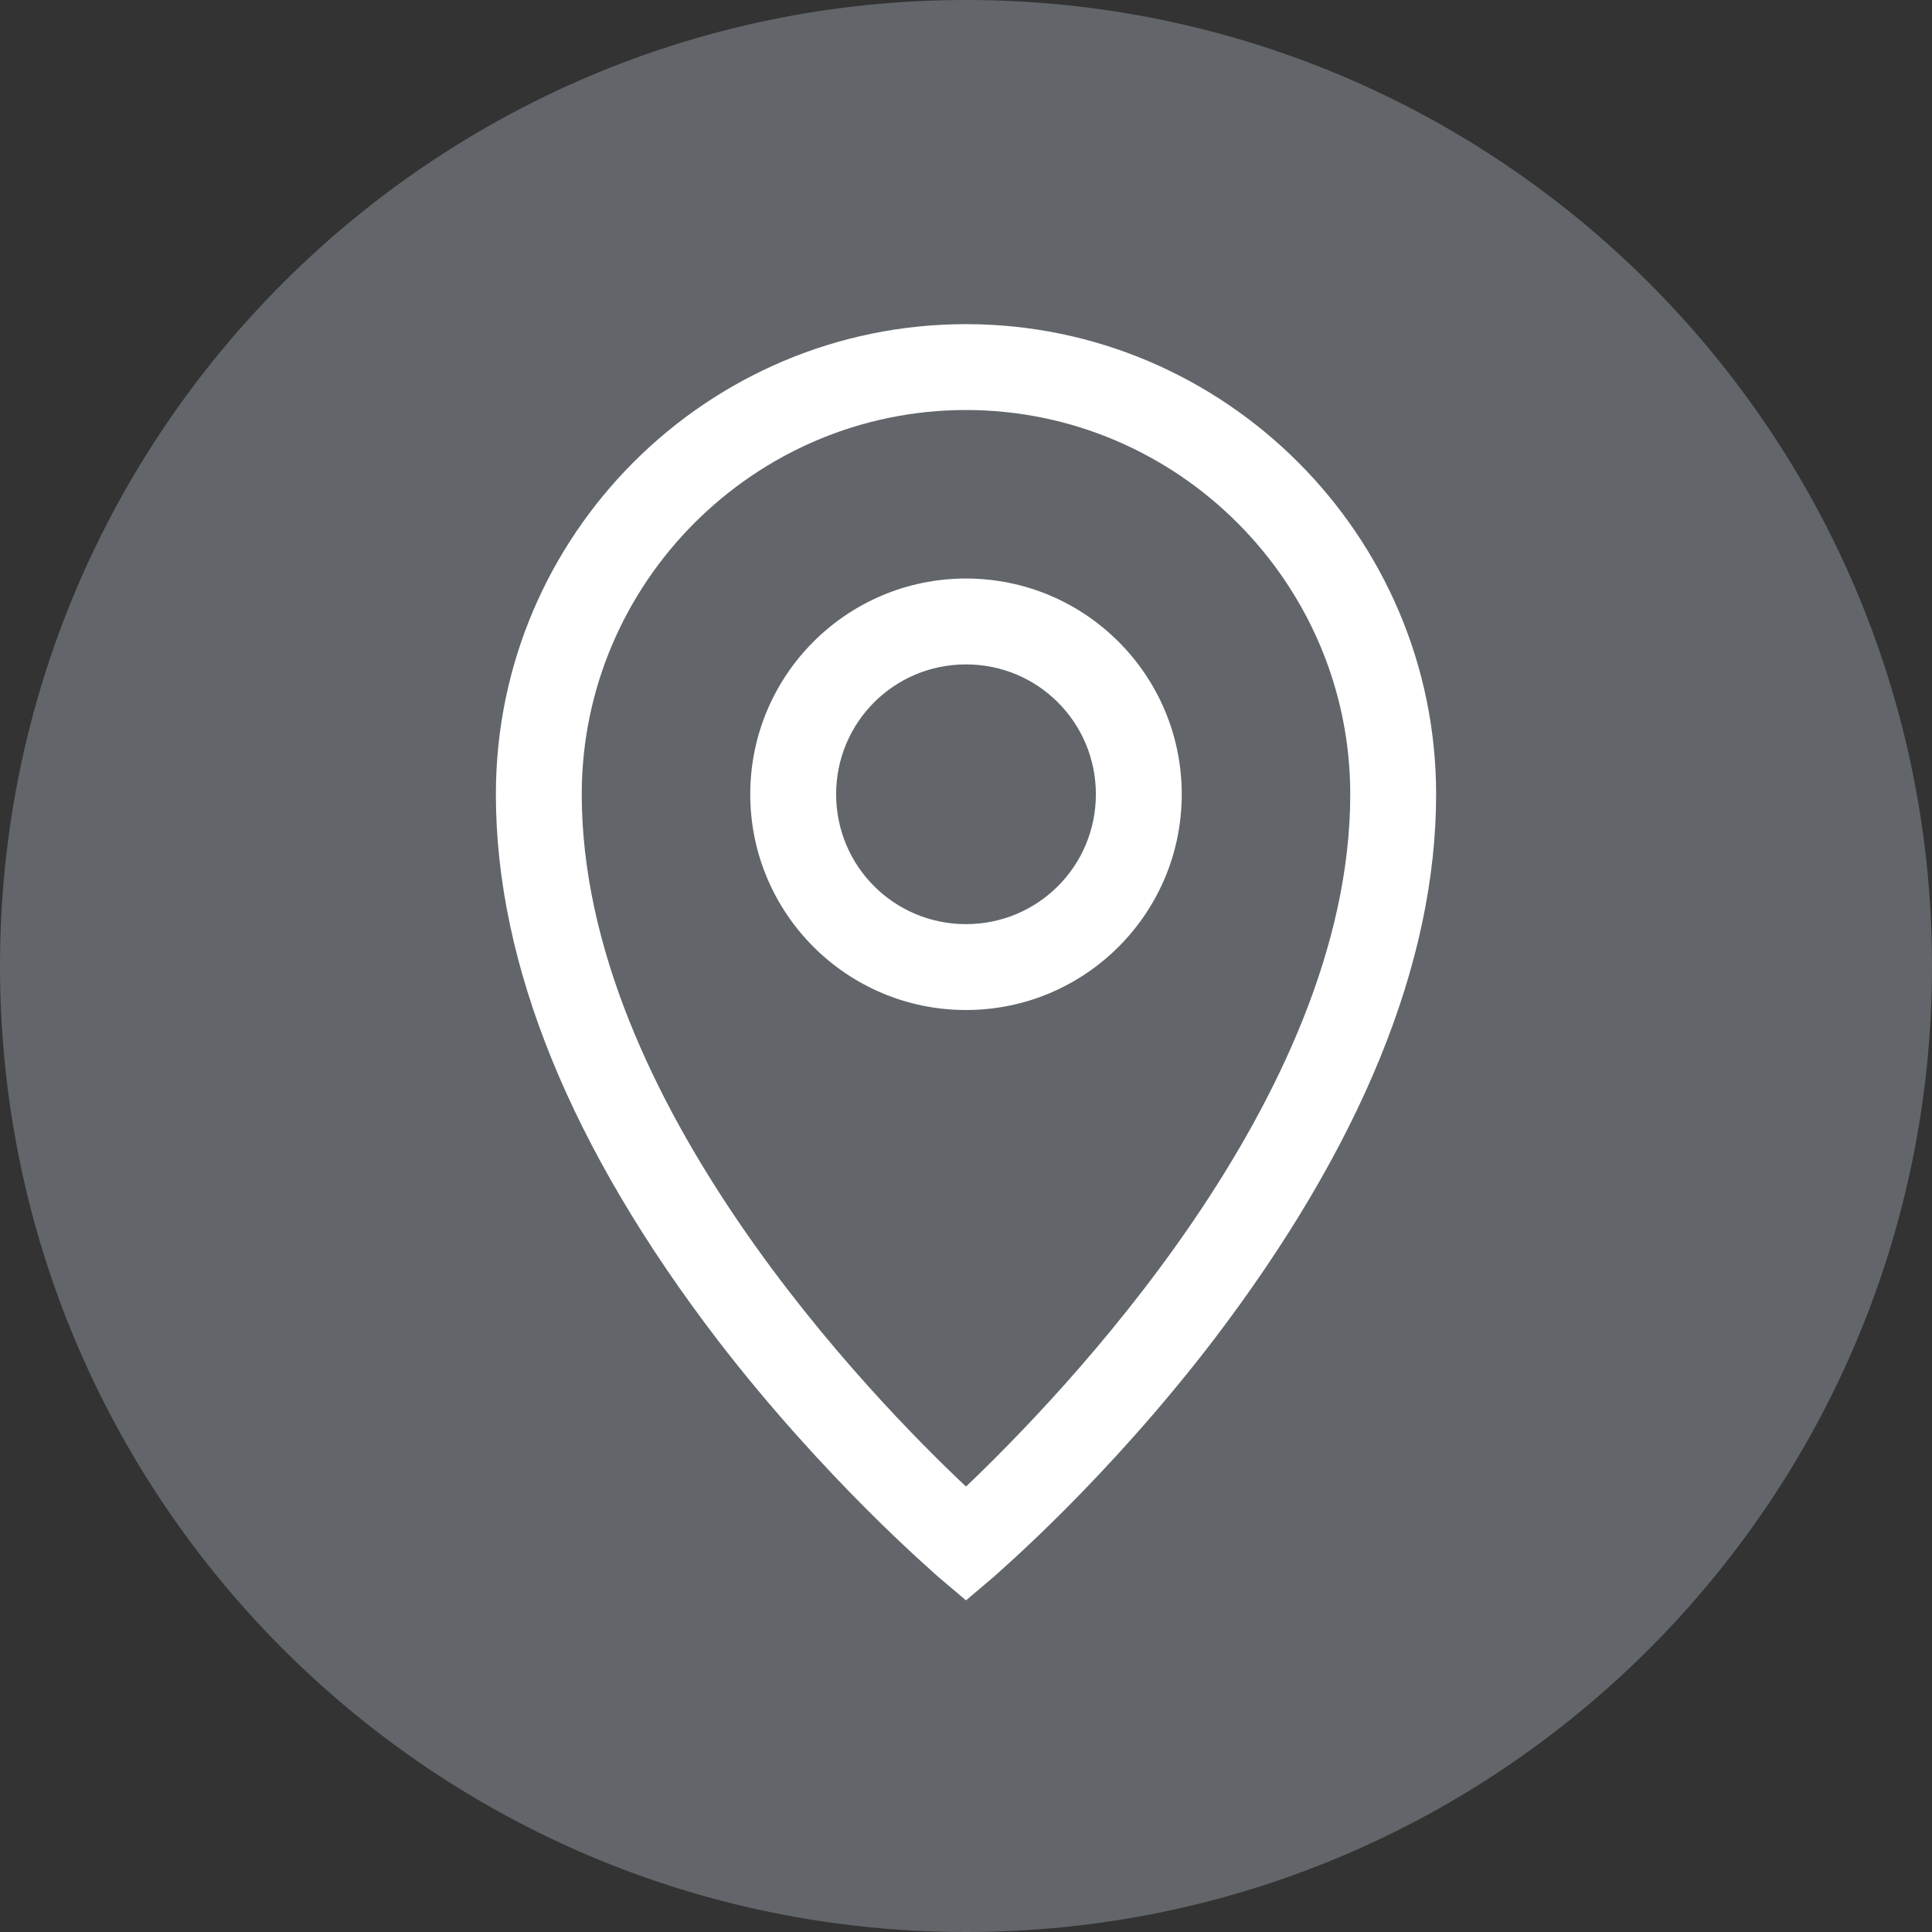
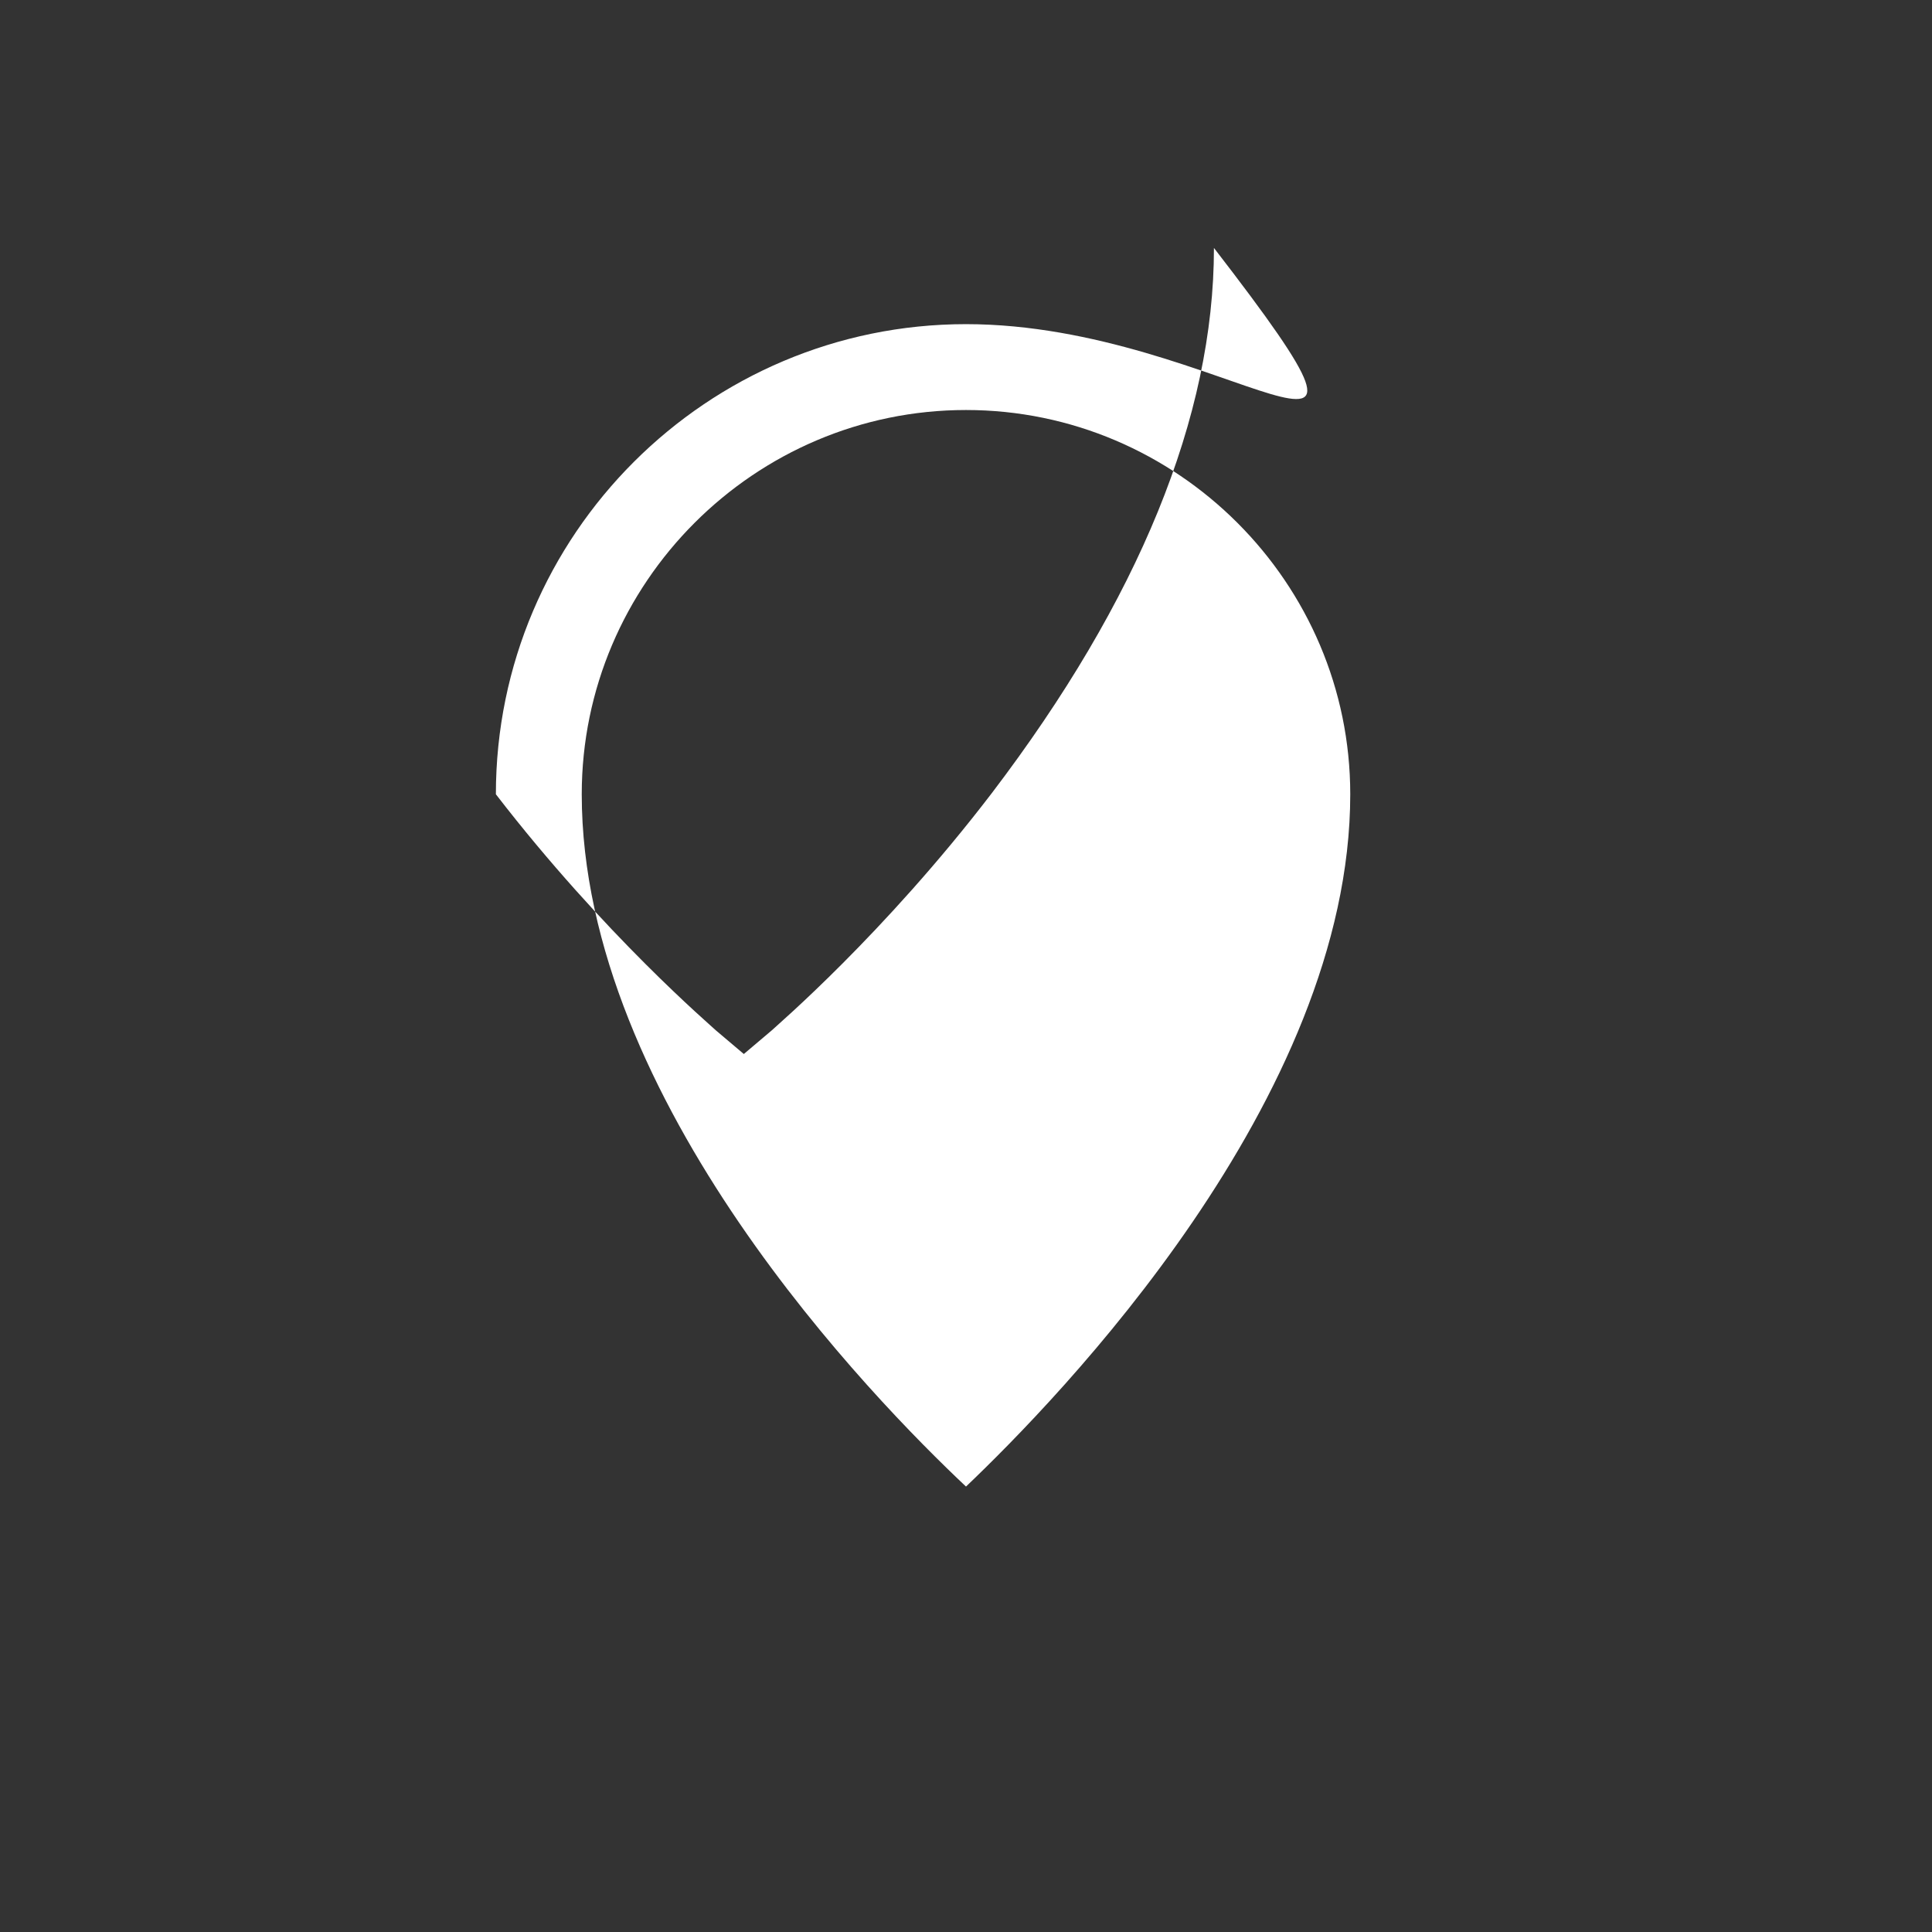
<svg xmlns="http://www.w3.org/2000/svg" version="1.1" id="Layer_1" x="0px" y="0px" viewBox="0 0 180 180" style="enable-background:new 0 0 180 180;" xml:space="preserve">
  <rect x="0" y="0" width="180" height="180" fill="#333333" stroke="none" />
  <style type="text/css">
	.st0{fill:#62666A;}
	.st1{fill:#FFFFFF;}
</style>
  <g>
-     <path class="st0" d="M180,90c0,49.7-40.3,90-90,90c-49.7,0-90-40.3-90-90C0,40.3,40.3,0,90,0C139.7,0,180,40.3,180,90" />
-   </g>
+     </g>
  <g>
-     <path class="st1" d="M90,53.9c-11.1,0-20.1,9-20.1,20.1s9,20.1,20.1,20.1s20.1-9,20.1-20.1S101.1,53.9,90,53.9z M90,86.1   c-6.7,0-12.1-5.4-12.1-12.1S83.3,61.9,90,61.9s12.1,5.4,12.1,12.1S96.7,86.1,90,86.1z" />
-     <path class="st1" d="M90,30.2c-24.1,0-43.8,19.6-43.8,43.8c0,15.9,7,33,20.7,50.9c10.1,13.1,20.1,21.6,20.5,22l2.6,2.2l2.6-2.2   c0.4-0.4,10.4-8.9,20.5-22.1c13.7-18,20.7-35.1,20.7-50.8C133.8,49.9,114.1,30.2,90,30.2z M90,138.5c-8.6-8.1-35.8-35.9-35.8-64.5   c0-19.7,16.1-35.8,35.8-35.8s35.8,16.1,35.8,35.8C125.8,102.4,98.6,130.3,90,138.5z" />
+     <path class="st1" d="M90,30.2c-24.1,0-43.8,19.6-43.8,43.8c10.1,13.1,20.1,21.6,20.5,22l2.6,2.2l2.6-2.2   c0.4-0.4,10.4-8.9,20.5-22.1c13.7-18,20.7-35.1,20.7-50.8C133.8,49.9,114.1,30.2,90,30.2z M90,138.5c-8.6-8.1-35.8-35.9-35.8-64.5   c0-19.7,16.1-35.8,35.8-35.8s35.8,16.1,35.8,35.8C125.8,102.4,98.6,130.3,90,138.5z" />
  </g>
</svg>